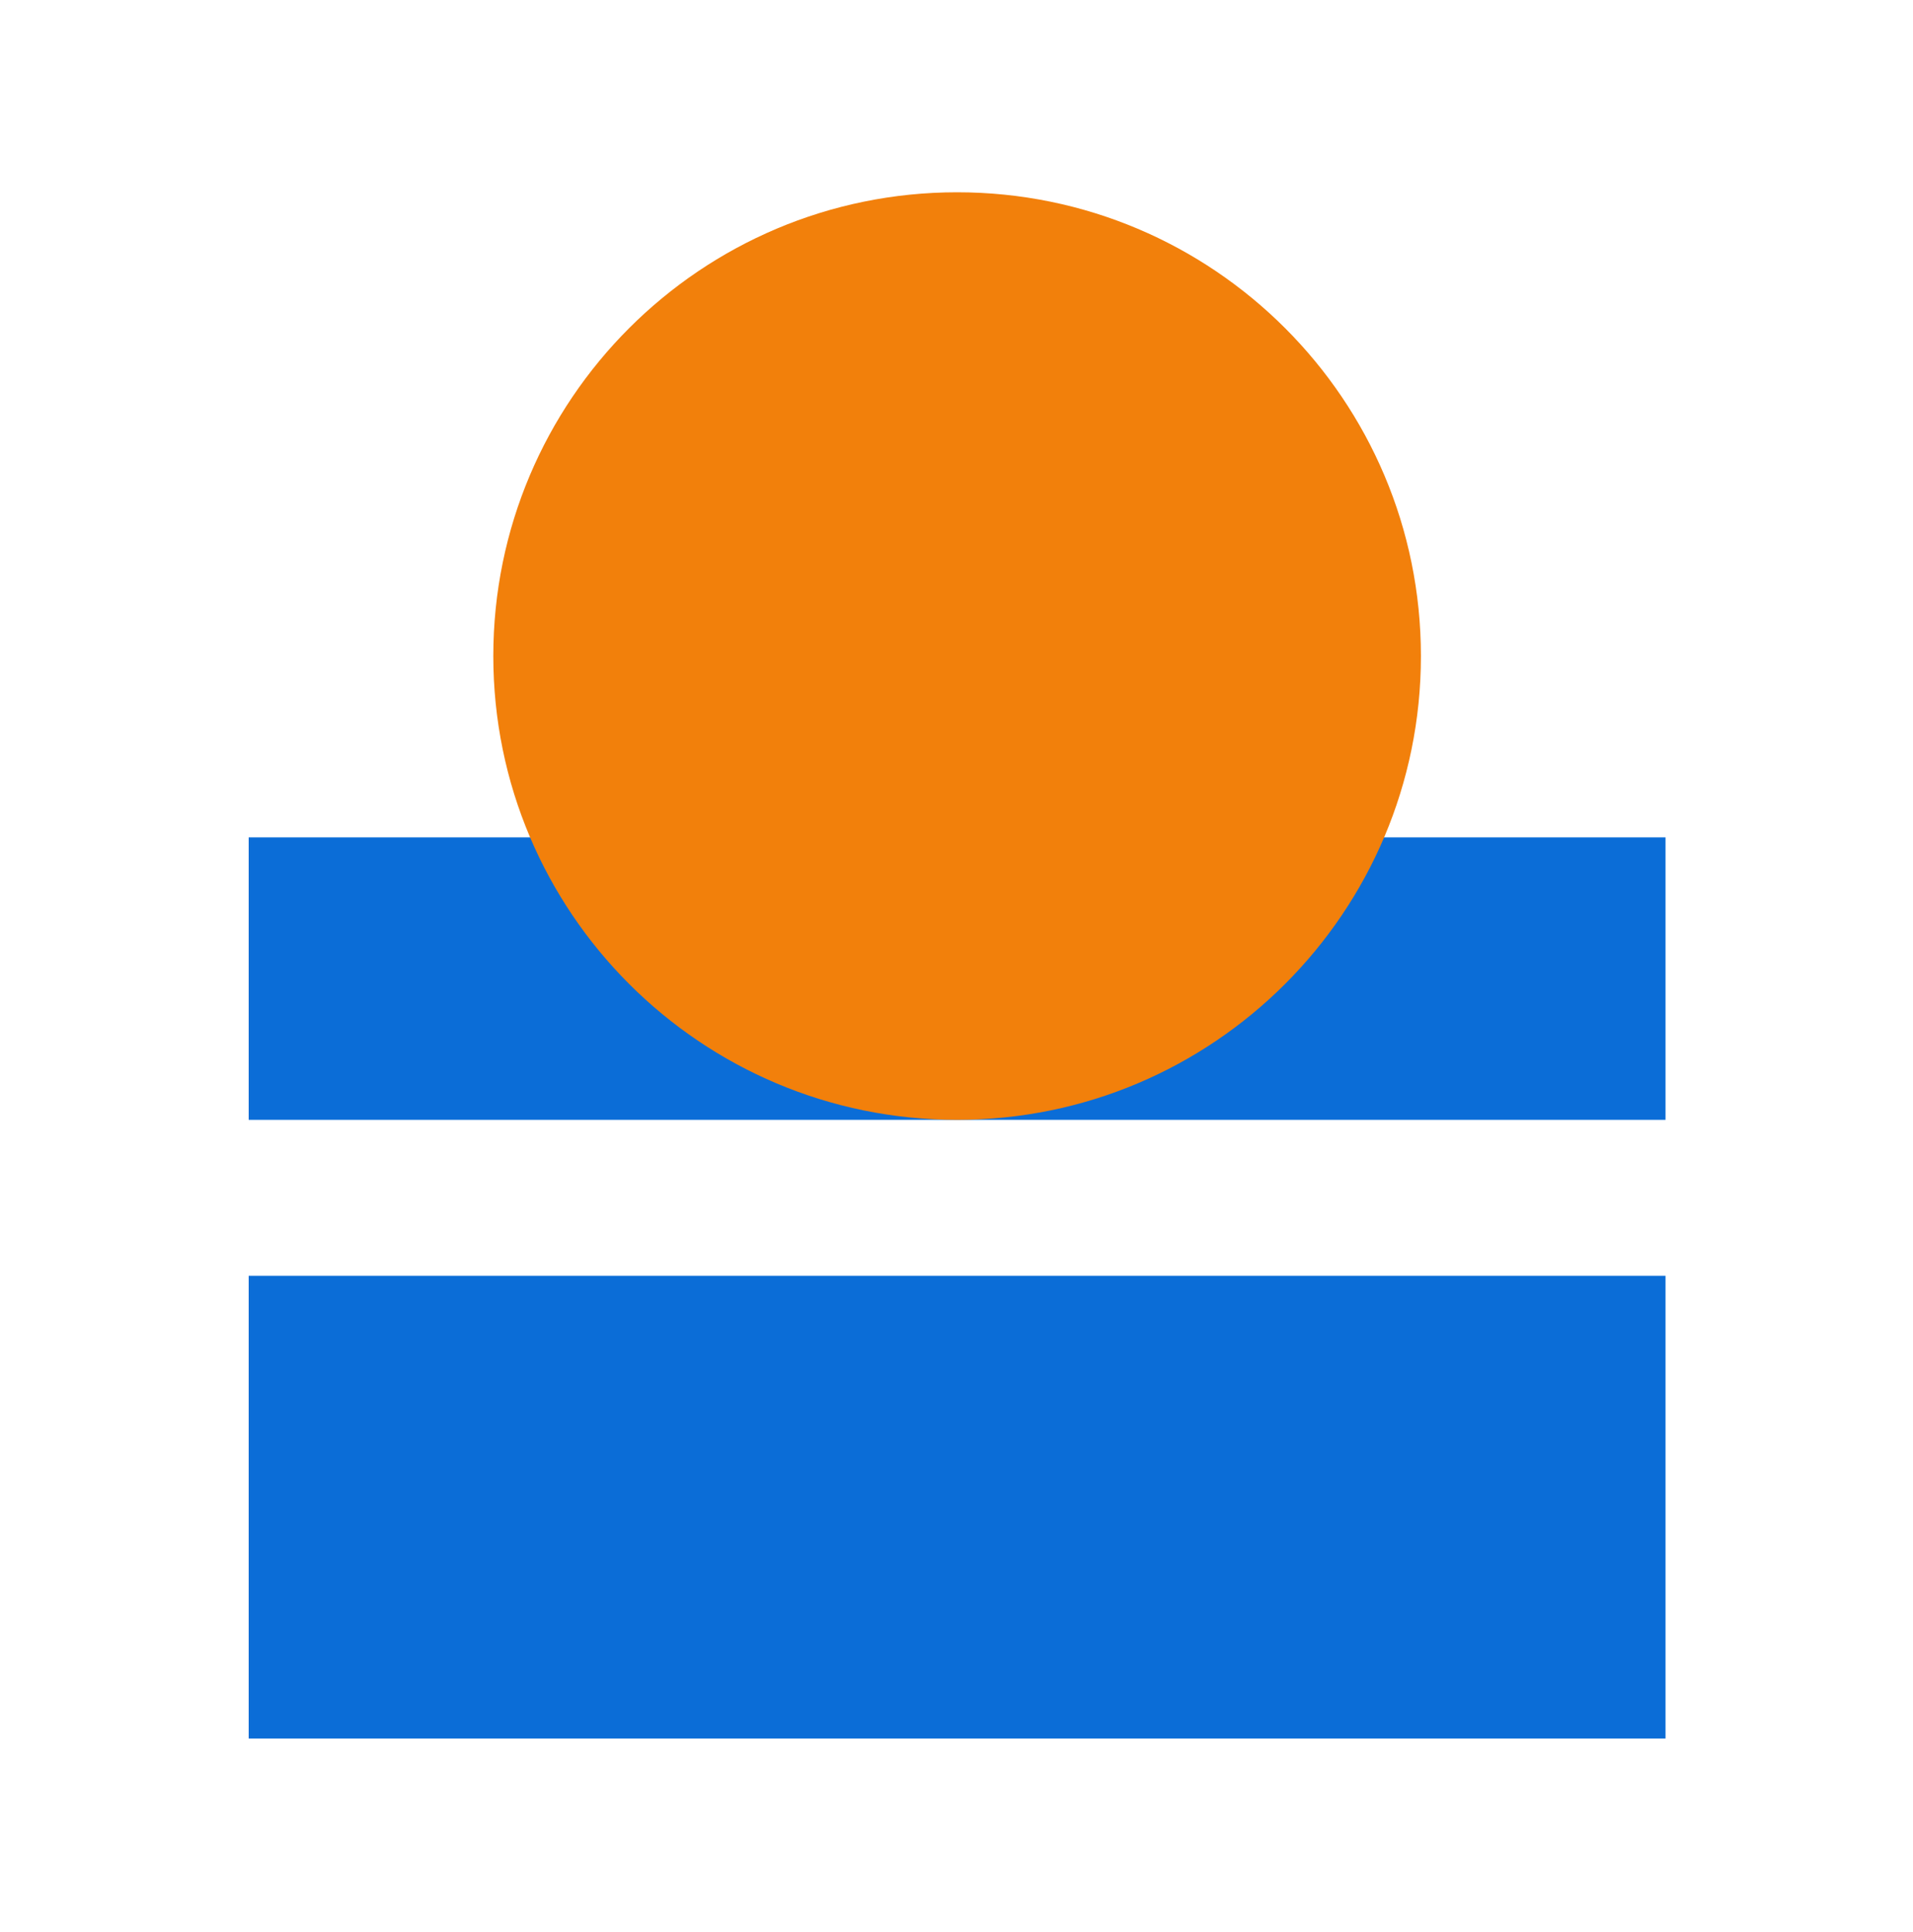
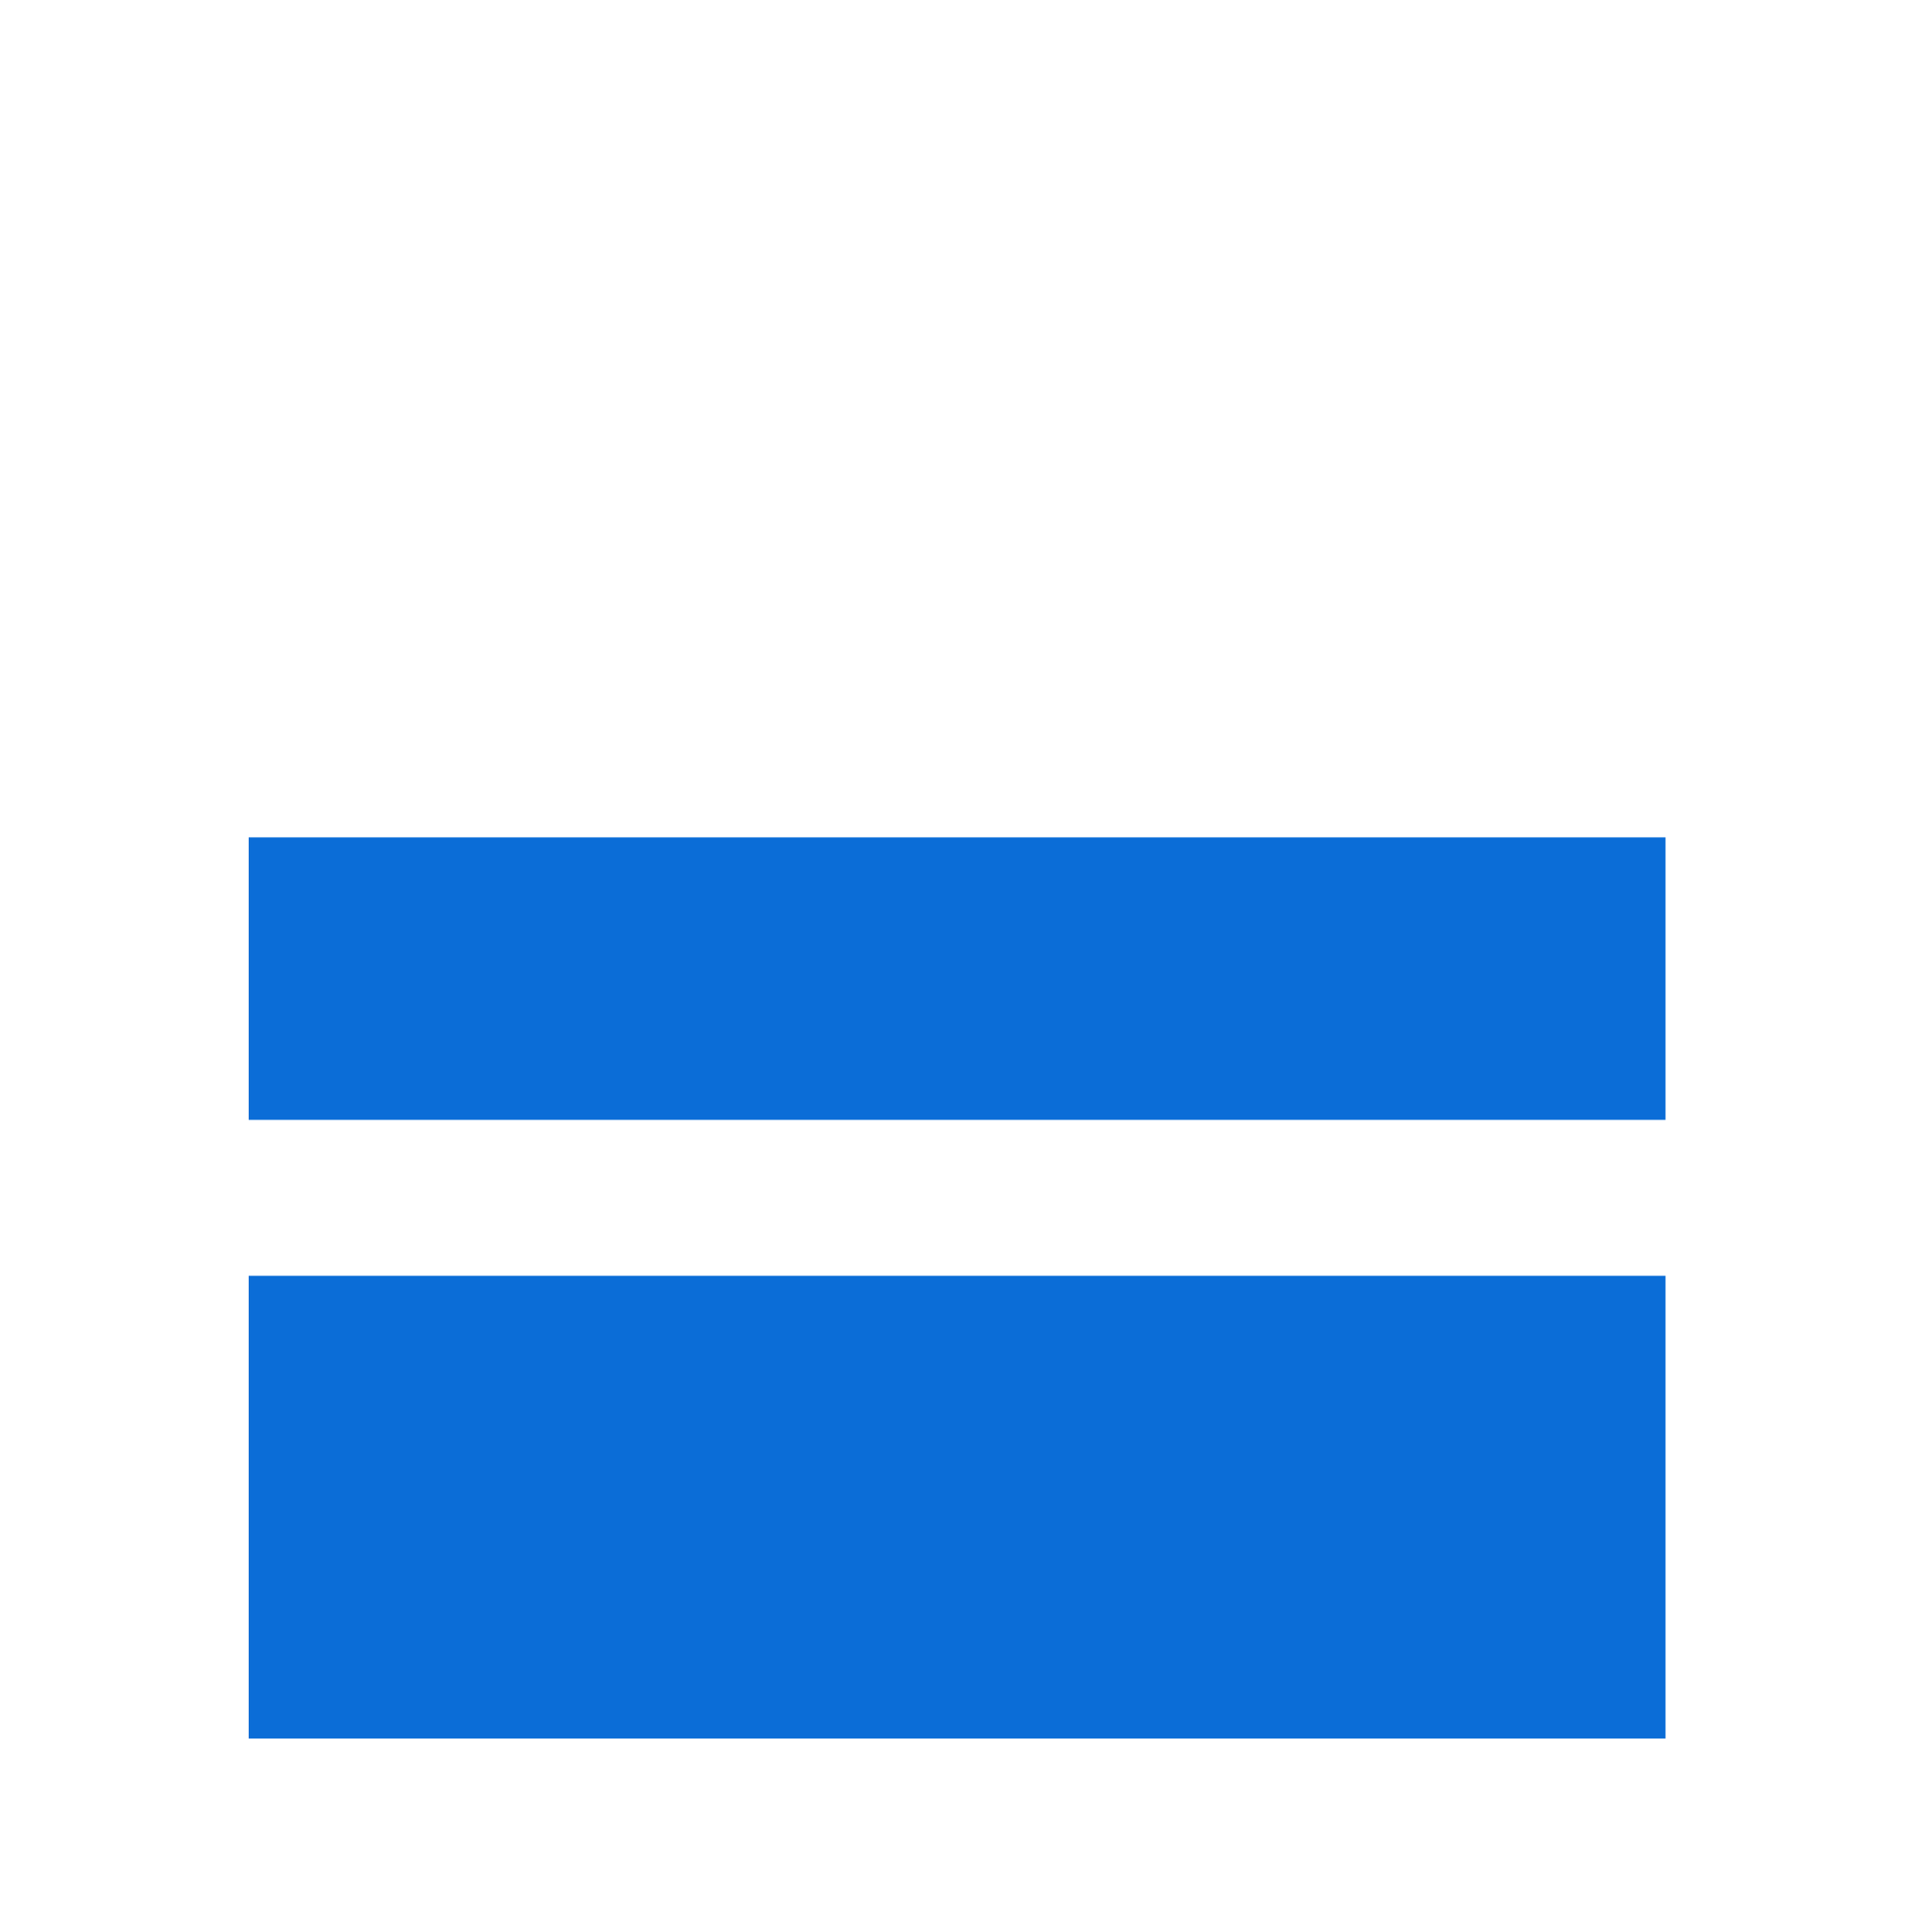
<svg xmlns="http://www.w3.org/2000/svg" width="100" height="101" viewBox="0 0 100 101">
  <g fill="none" fill-rule="evenodd">
    <path fill="#0B6DD7" d="M13 90.887h74.063V66.696H13zM13 58.543h74.063V43.776H13z" />
-     <path d="M61.277 24.245c0 13.39-10.855 24.245-24.245 24.245S12.787 37.635 12.787 24.245 23.642 0 37.032 0s24.245 10.855 24.245 24.245" fill="#F2800B" style="mix-blend-mode:multiply" transform="translate(13 10.052)" />
  </g>
</svg>